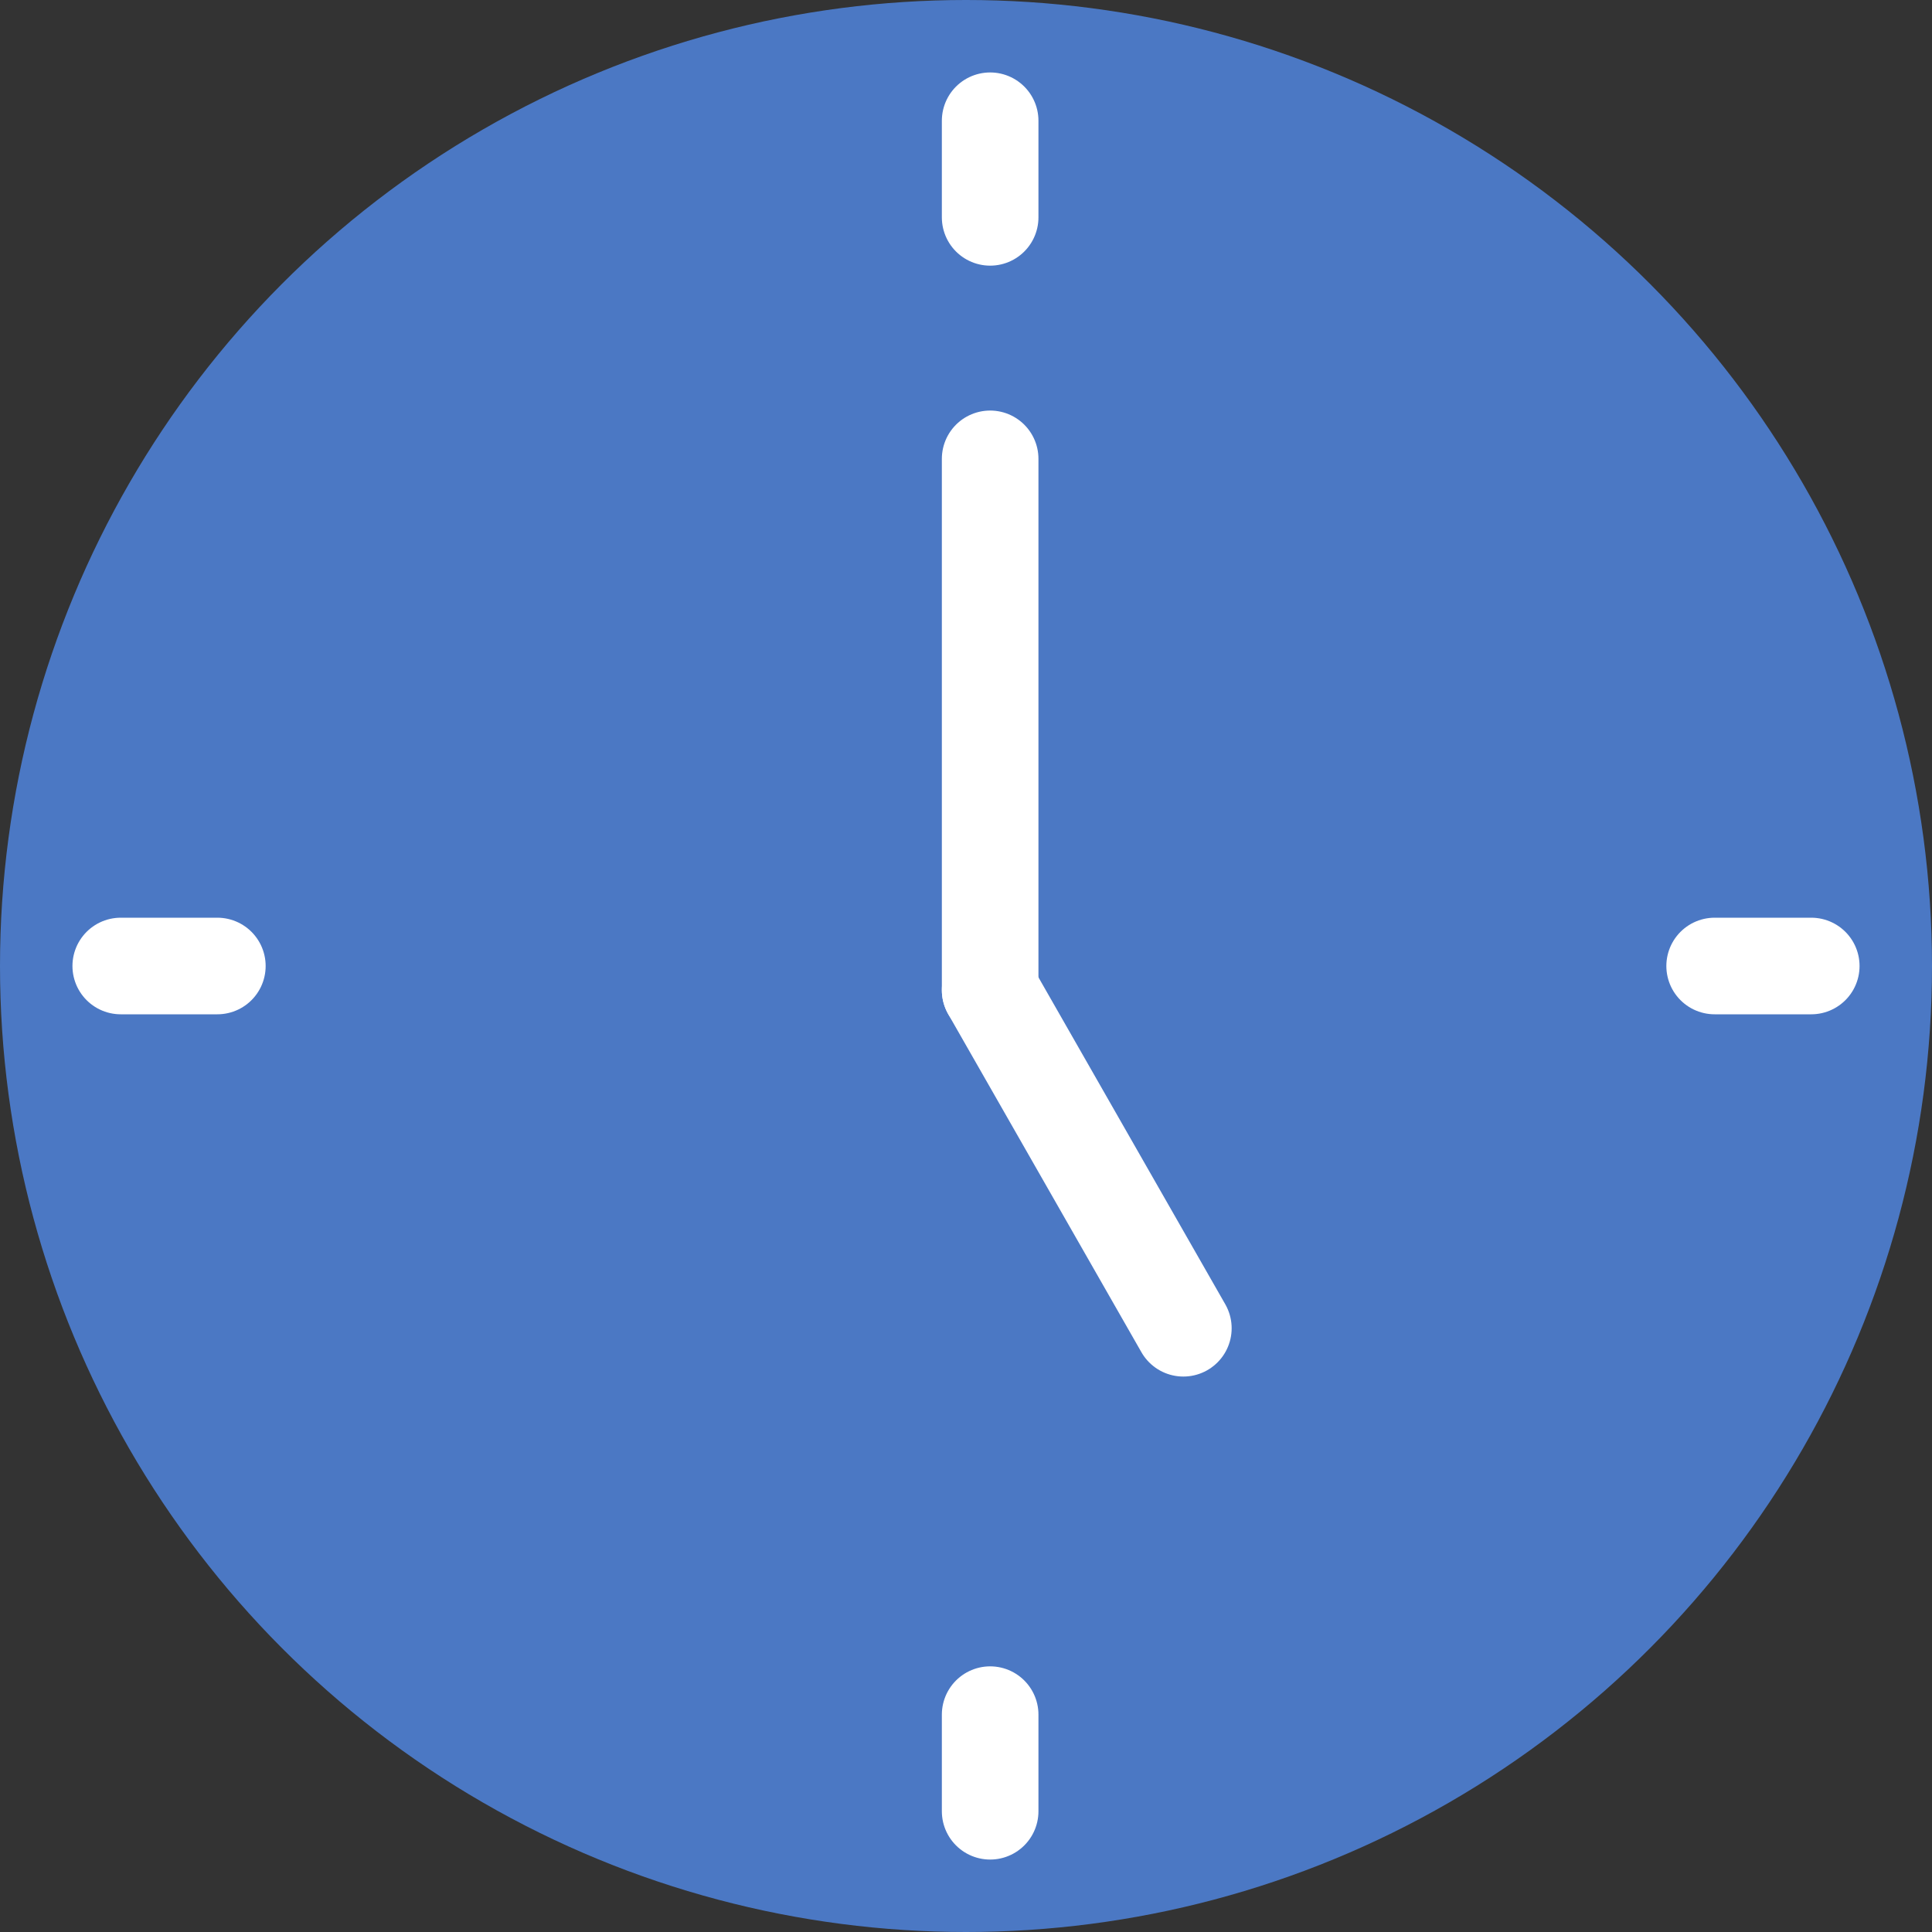
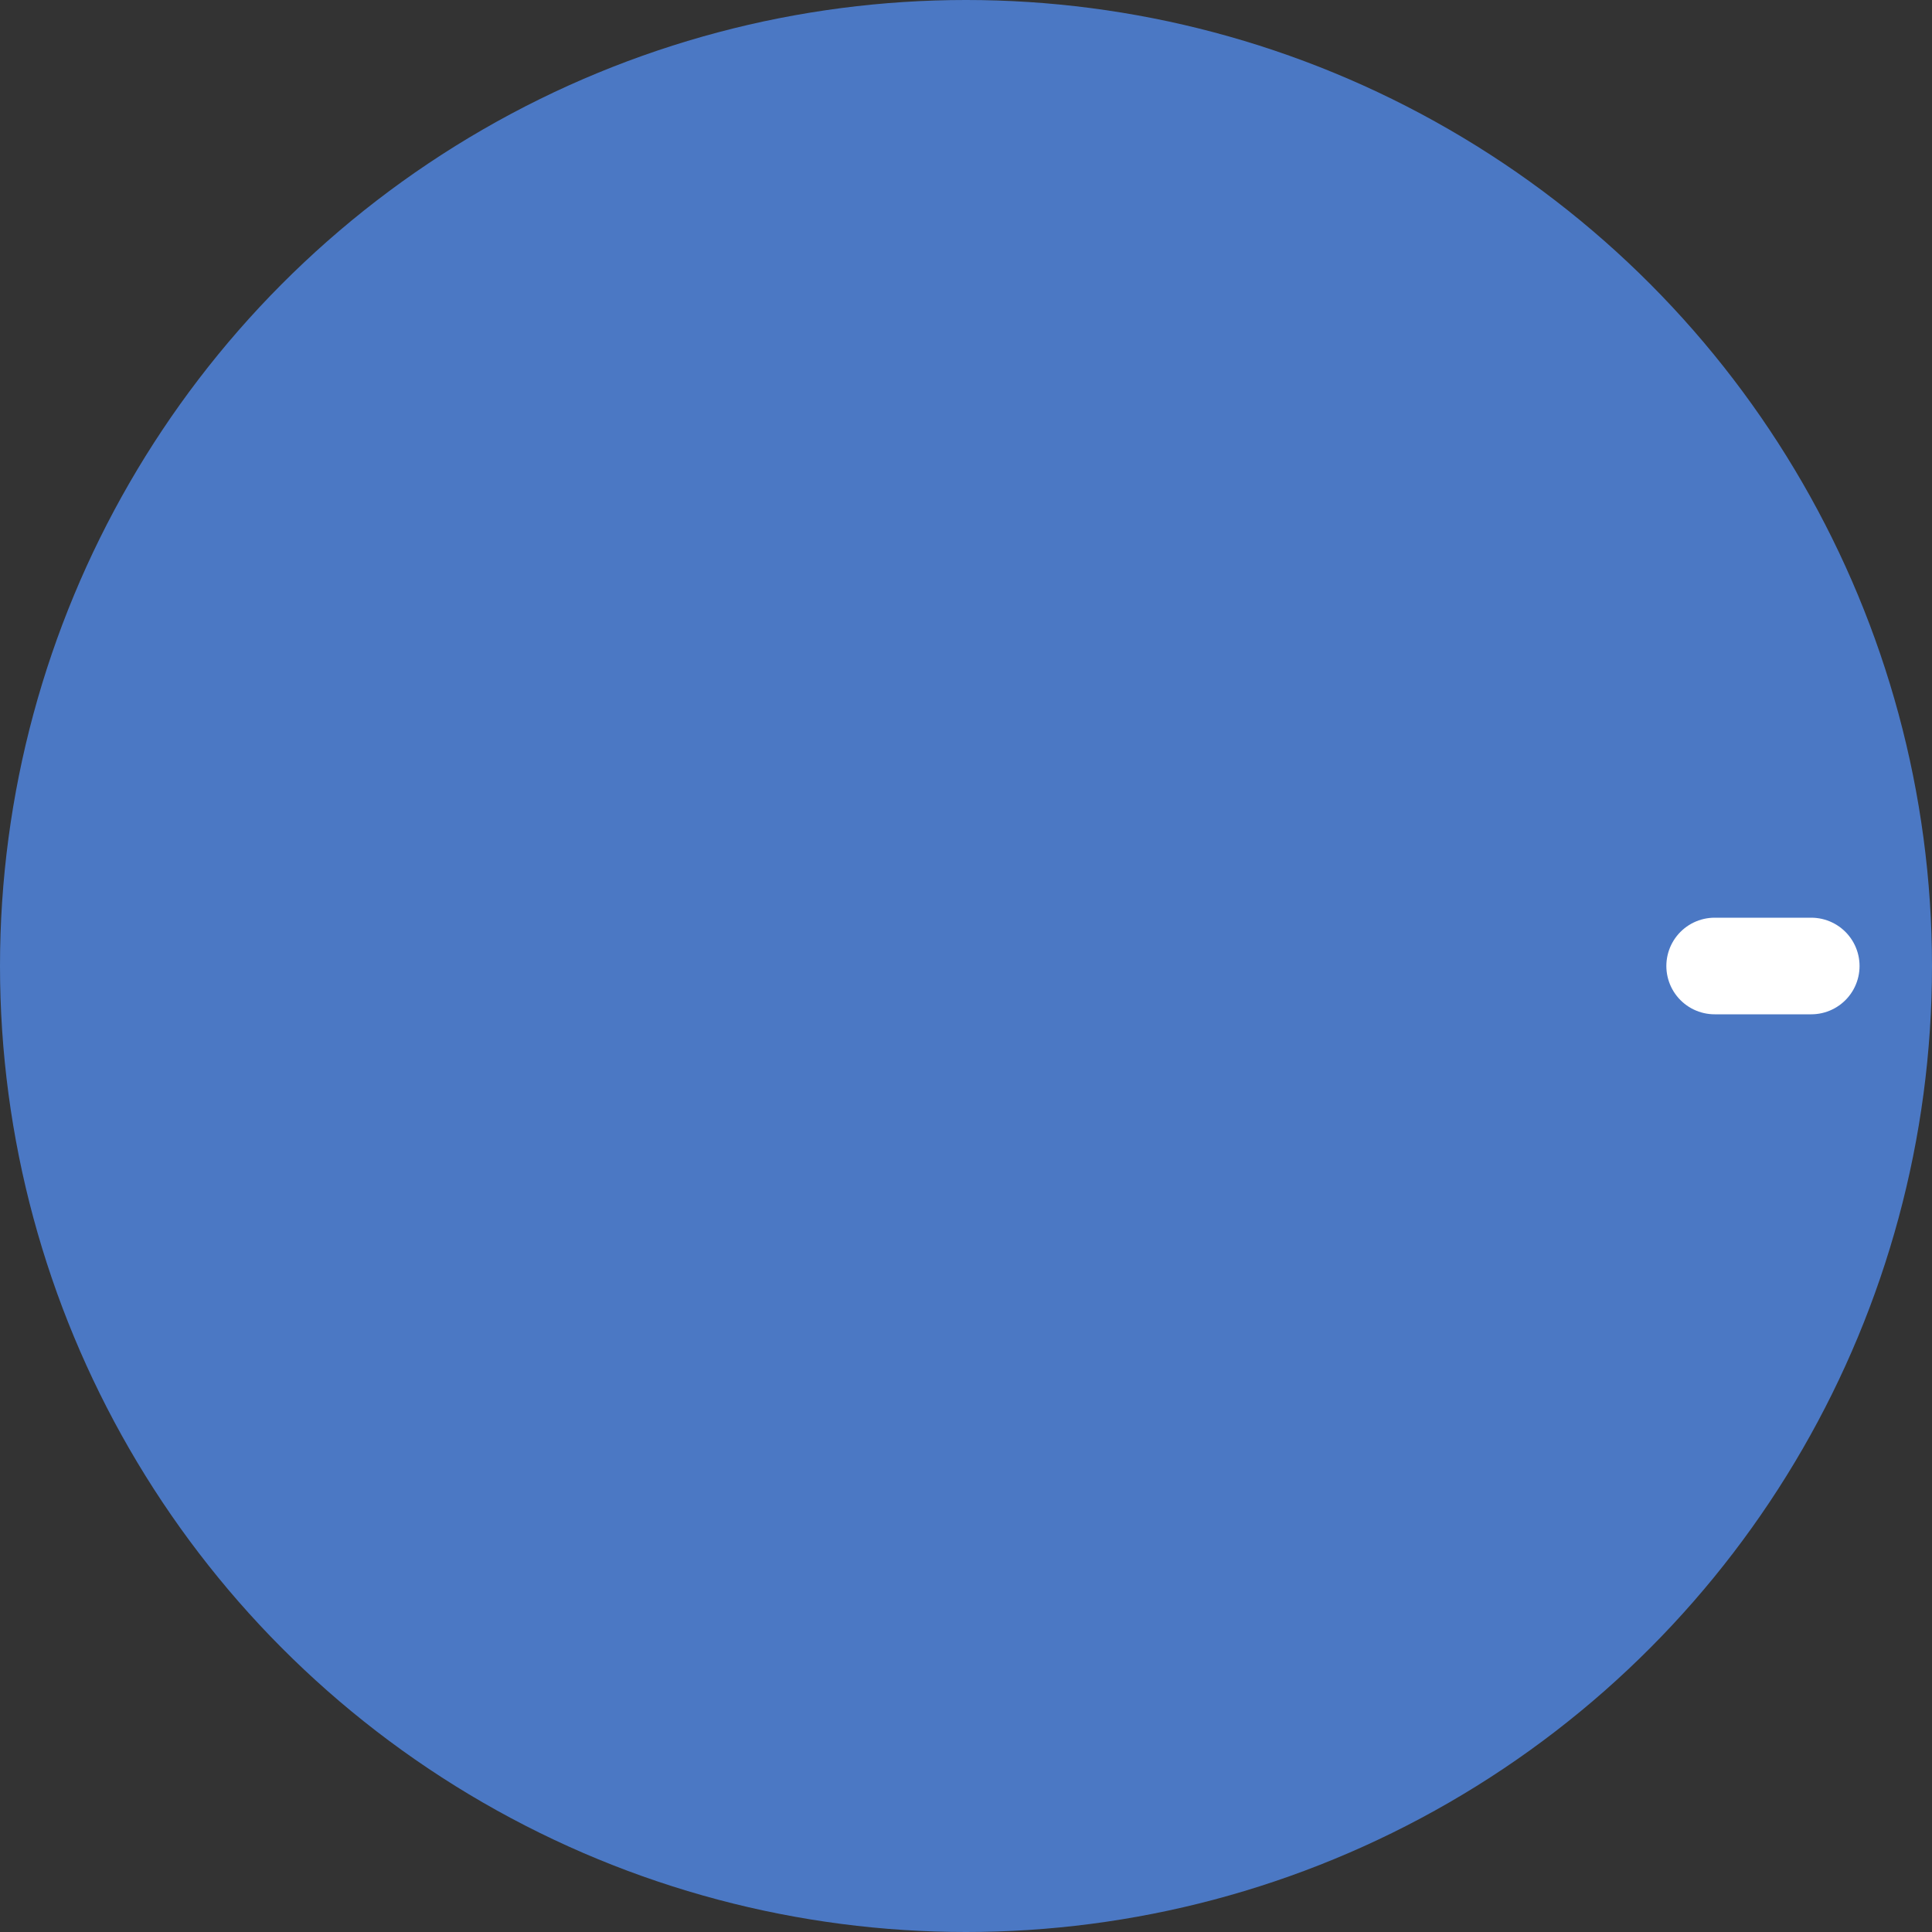
<svg xmlns="http://www.w3.org/2000/svg" width="40" height="40" viewBox="0 0 40 40">
  <rect x="0" y="0" width="40" height="40" fill="#333333" stroke="none" />
  <g id="time05" transform="translate(8872 2296)">
    <circle id="楕円形_77" data-name="楕円形 77" cx="20" cy="20" r="20" transform="translate(-8872 -2296)" fill="#4b78c4" />
-     <line id="線_243" data-name="線 243" y2="2" transform="translate(-8851.5 -2293.5)" fill="none" stroke="#fff" stroke-linecap="round" stroke-width="2" />
-     <line id="線_244" data-name="線 244" y2="2" transform="translate(-8851.5 -2260.5)" fill="none" stroke="#fff" stroke-linecap="round" stroke-width="2" />
    <line id="線_245" data-name="線 245" y2="2" transform="translate(-8834.5 -2276) rotate(90)" fill="none" stroke="#fff" stroke-linecap="round" stroke-width="2" />
-     <line id="線_246" data-name="線 246" y2="2" transform="translate(-8867.5 -2276) rotate(90)" fill="none" stroke="#fff" stroke-linecap="round" stroke-width="2" />
-     <line id="線_247" data-name="線 247" y1="11" transform="translate(-8851.5 -2286.5)" fill="none" stroke="#fff" stroke-linecap="round" stroke-width="2" />
-     <line id="線_248" data-name="線 248" x1="4" y1="7" transform="translate(-8851.5 -2275.5)" fill="none" stroke="#fff" stroke-linecap="round" stroke-width="2" />
  </g>
</svg>